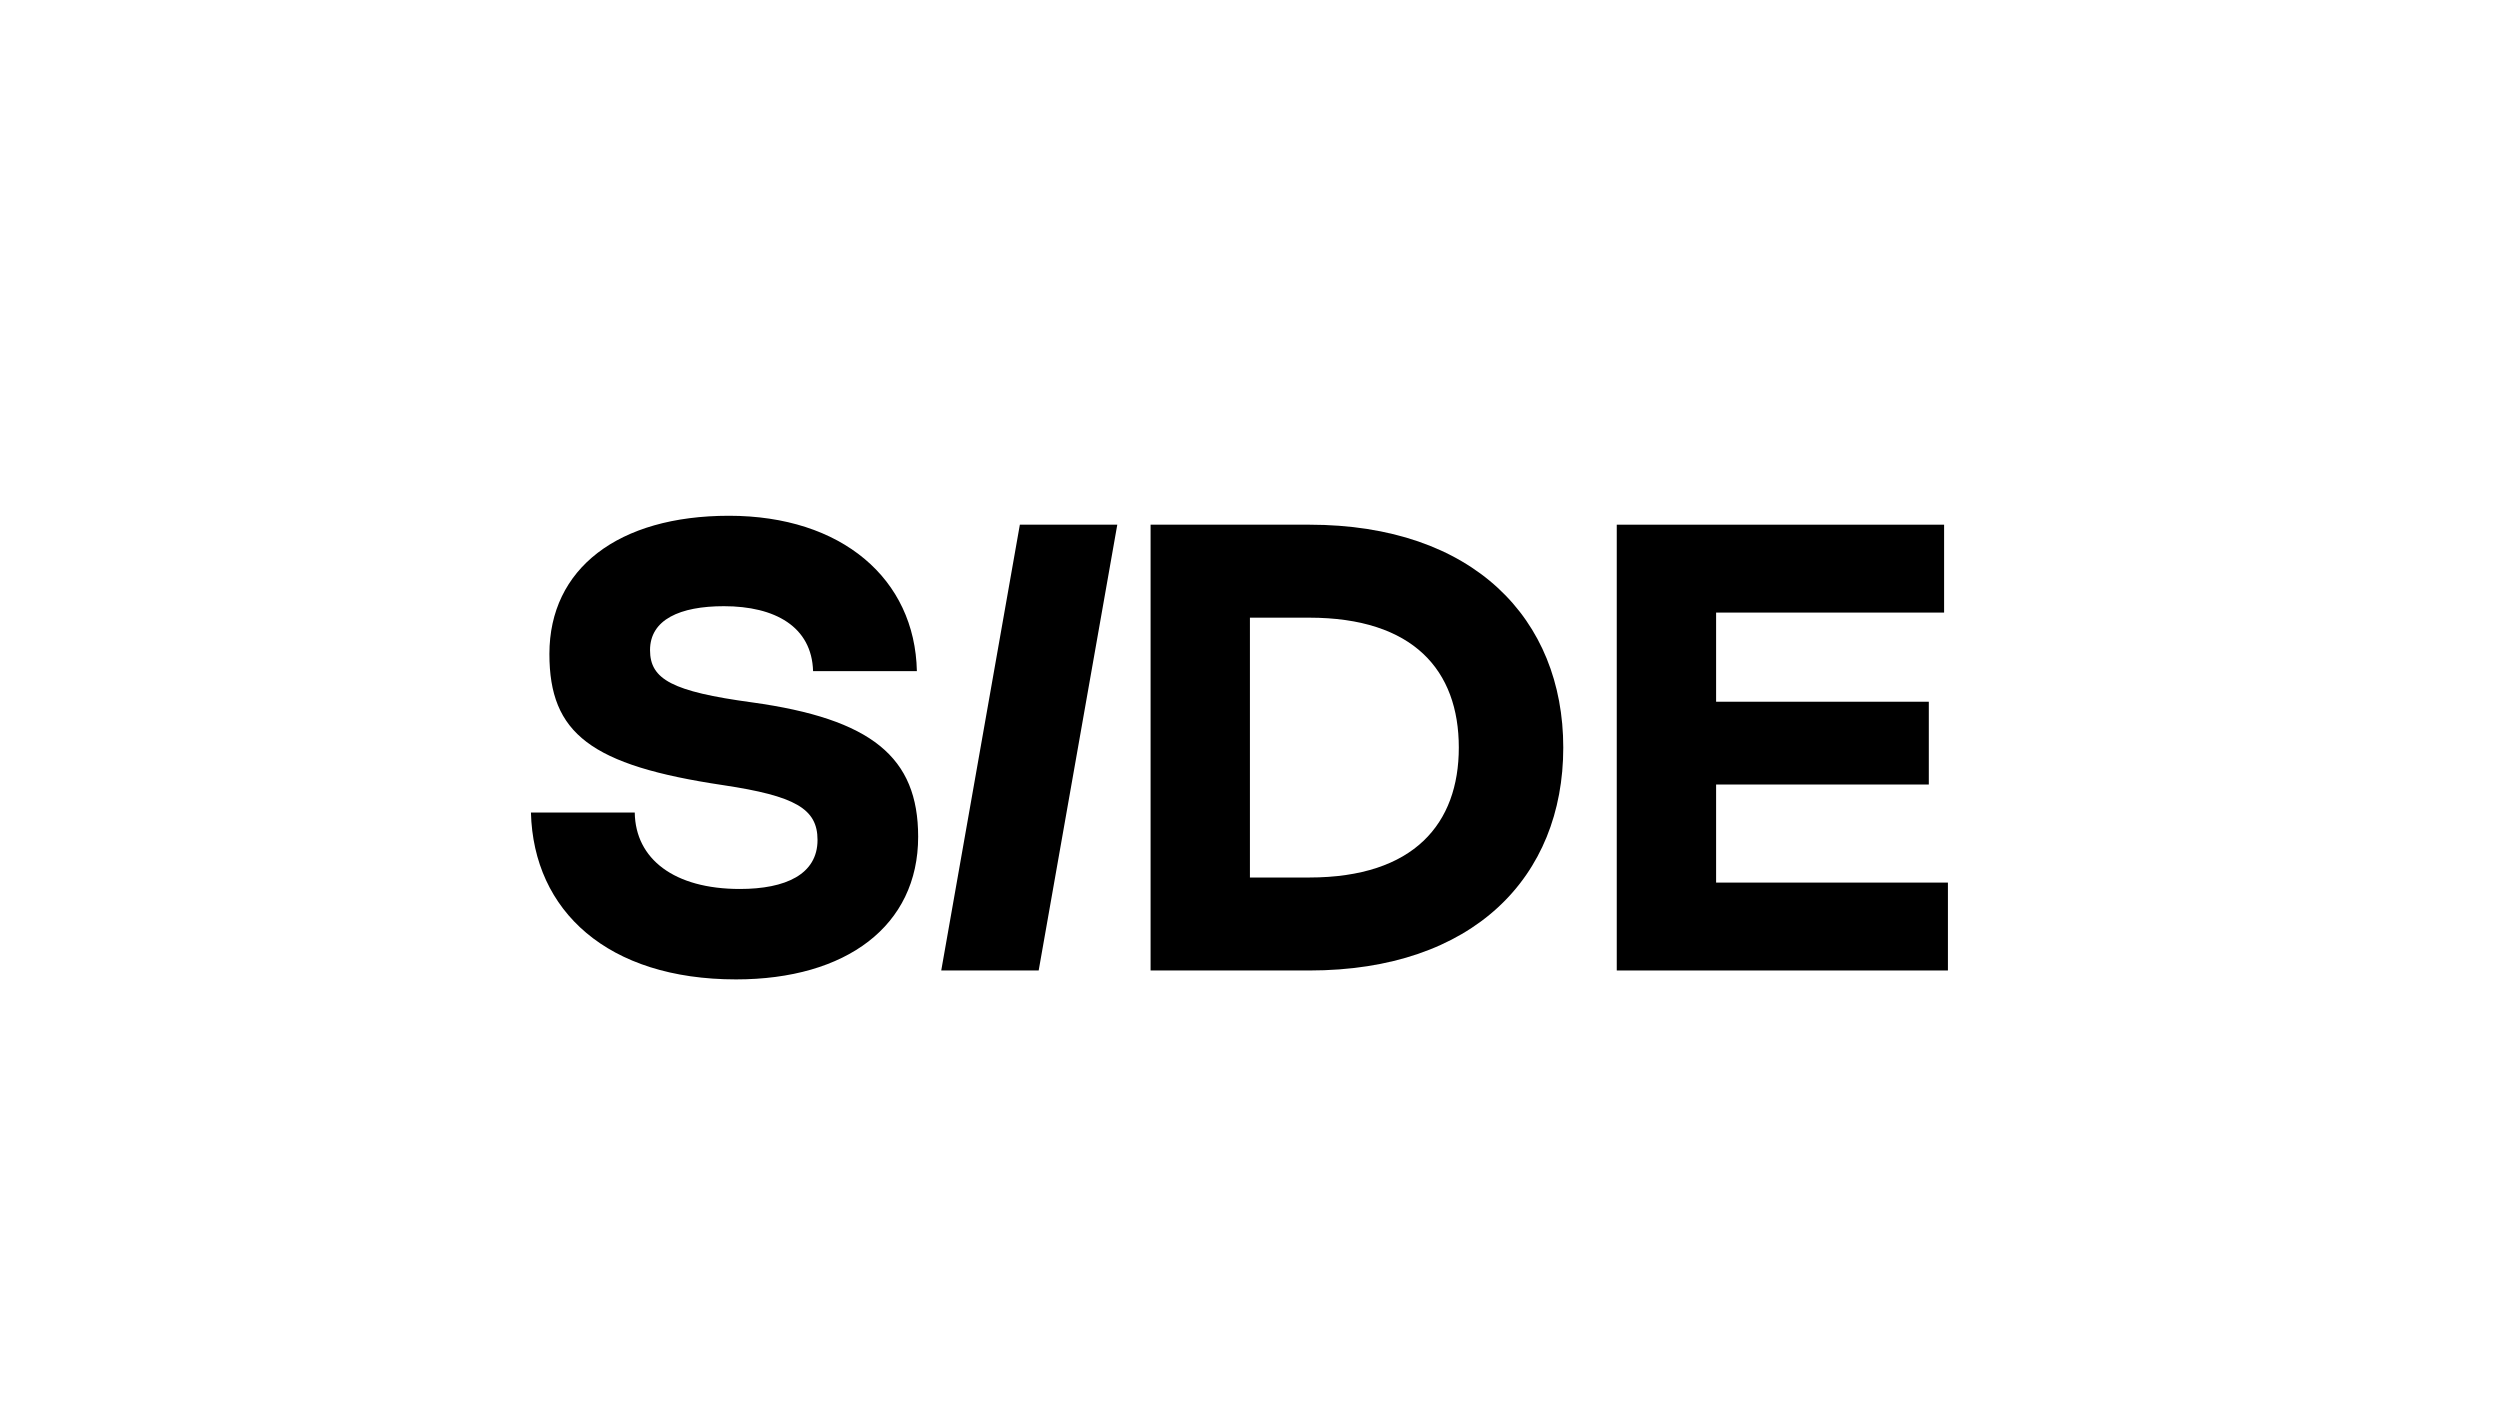
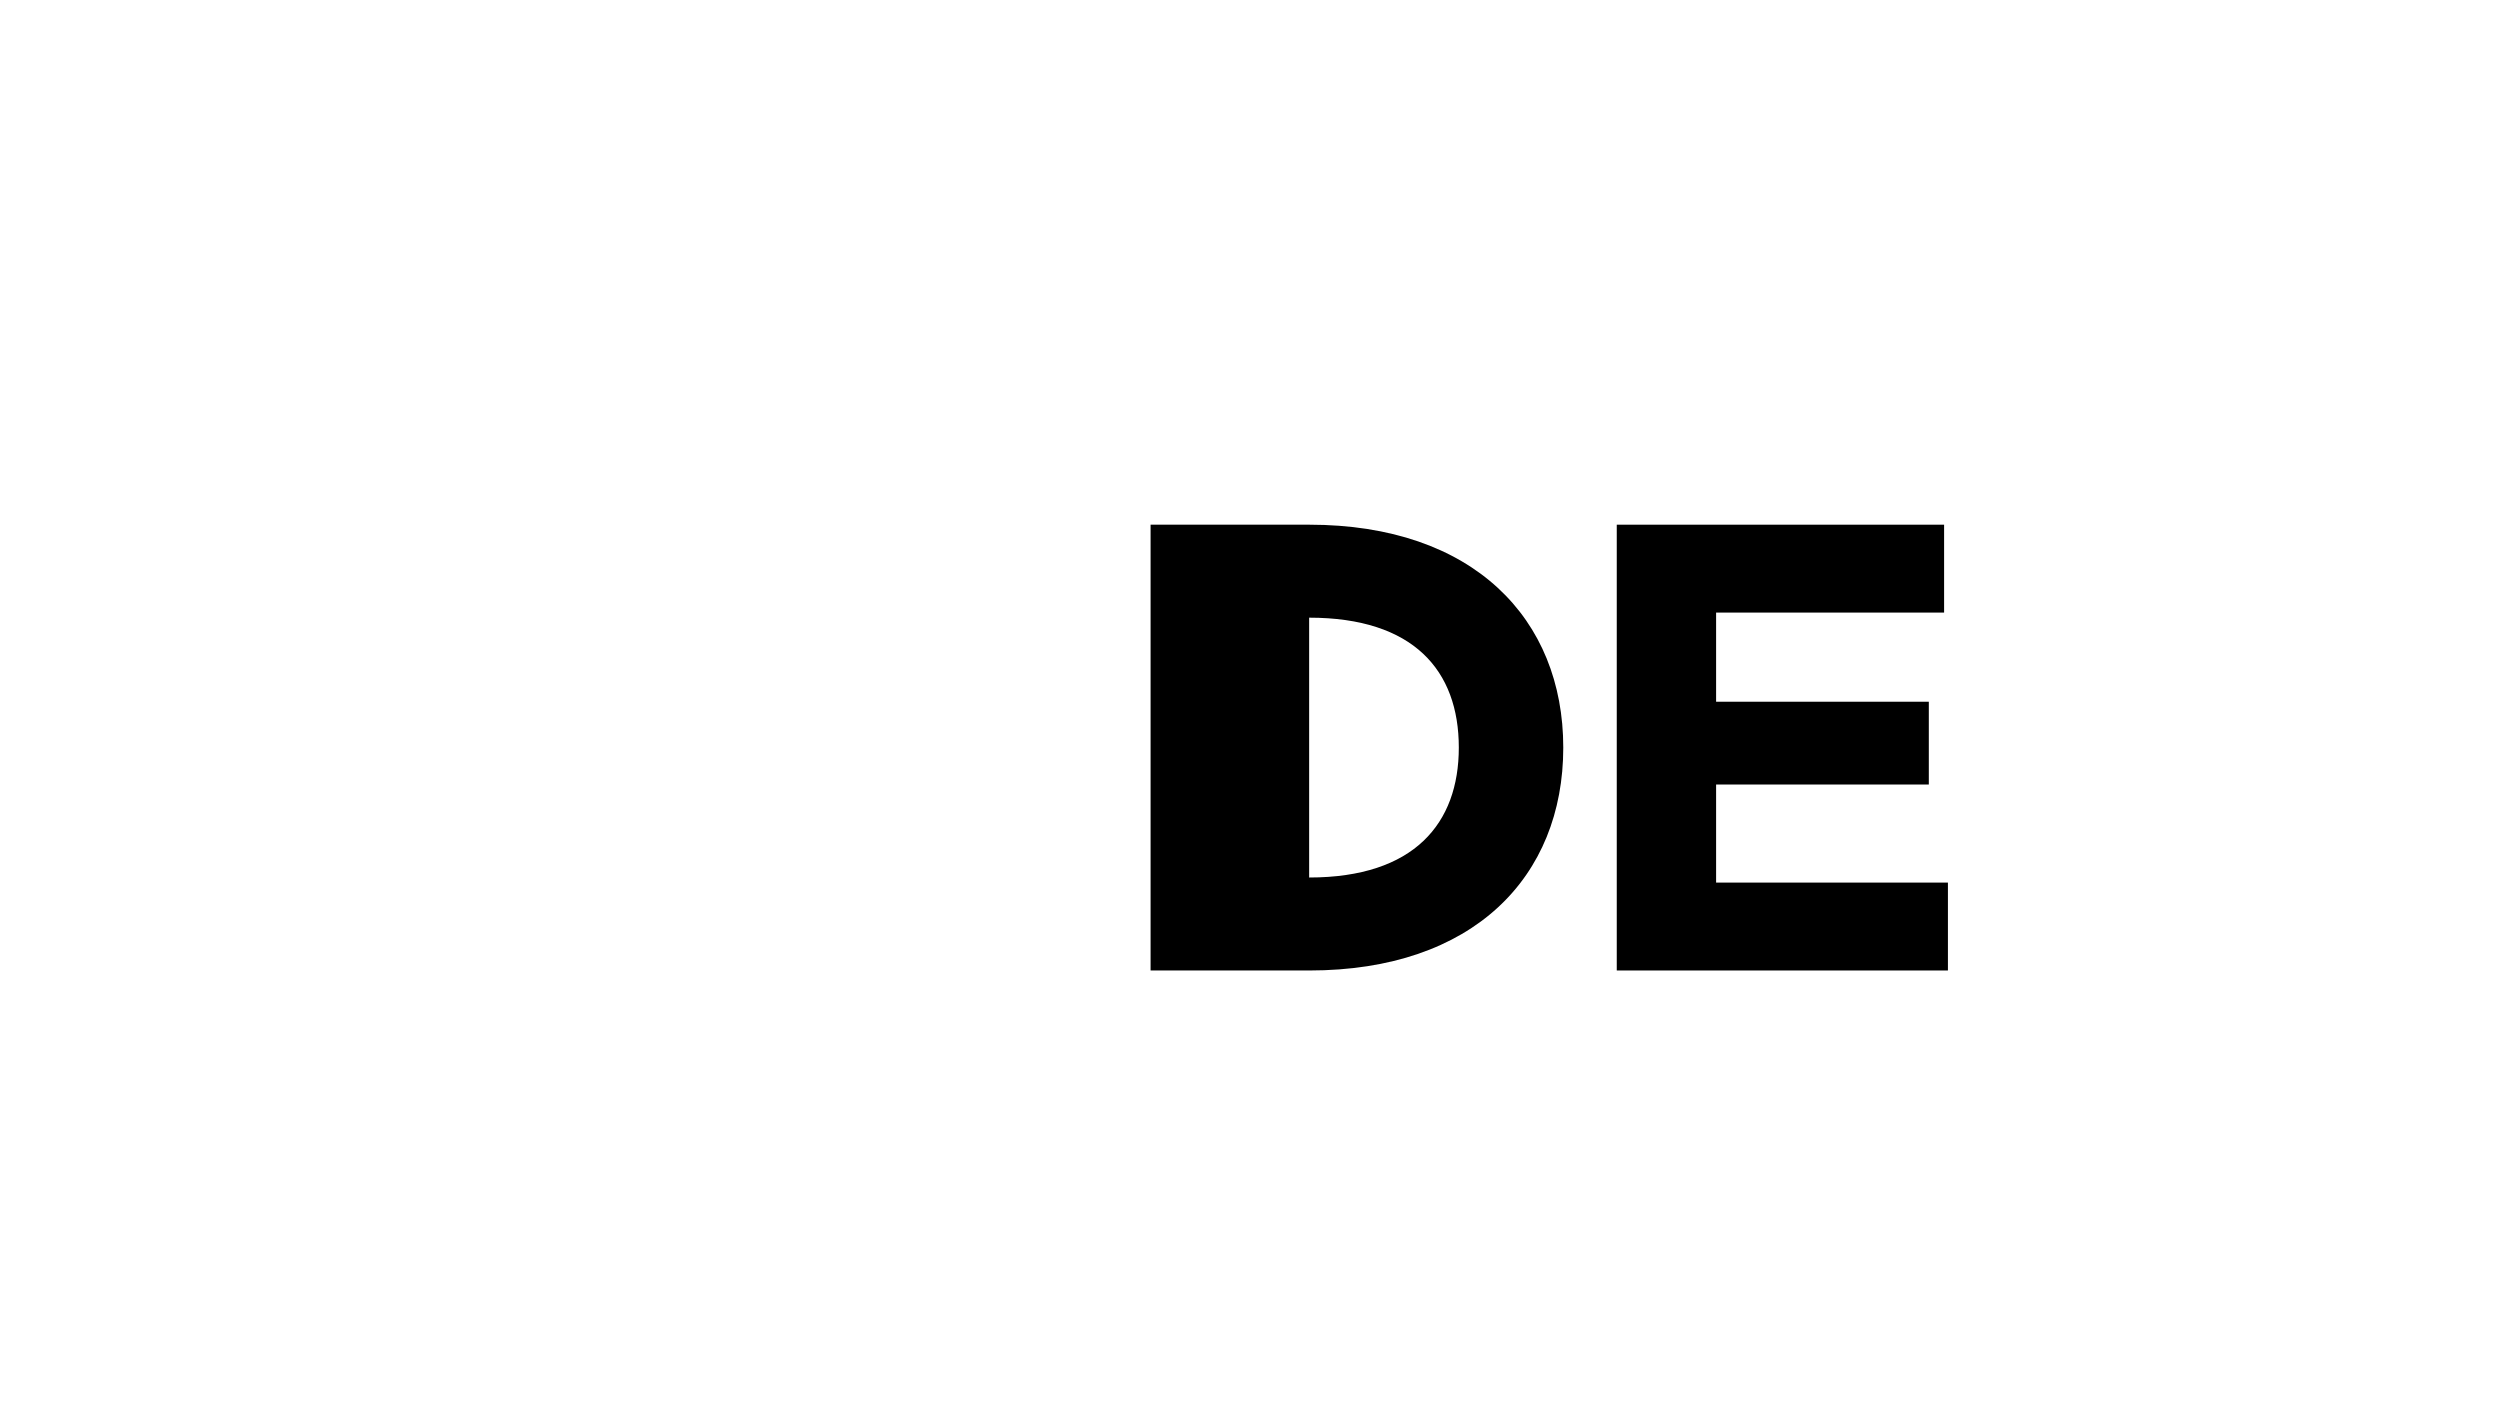
<svg xmlns="http://www.w3.org/2000/svg" version="1.1" id="Layer_1" x="0px" y="0px" viewBox="0 0 1920 1080" style="enable-background:new 0 0 1920 1080;" xml:space="preserve">
  <g>
-     <path d="M407.76,624.04h79.73c0.49,35.7,30.32,58.69,80.7,58.69c35.22,0,59.67-11.25,59.67-37.66c0-23.96-17.12-33.75-72.39-42.06 c-101.73-15.16-133.53-39.62-133.53-100.76c0-65.54,52.82-106.14,137.93-106.14c86.57,0,142.82,48.42,144.29,119.34h-79.72 c-0.98-34.24-29.35-49.89-68.48-49.89c-33.75,0-56.74,10.27-56.74,33.75c0,22.5,17.12,31.79,78.26,40.11 c91.95,12.72,127.66,42.06,127.66,103.2c0,68.48-55.27,109.56-139.88,109.56C466.94,752.18,409.72,699.85,407.76,624.04z" />
-     <path d="M783.25,402.96h74.83L797.7,745.34h-74.83L783.25,402.96z" />
-     <path d="M883.65,402.96h121.79c126.19,0,195.15,72.39,195.15,171.19c0,99.29-68.97,171.19-195.15,171.19H883.65V402.96z M1005.43,673.93c80.7,0,114.94-41.57,114.94-99.78c0-59.18-34.73-99.78-114.94-99.78h-45.49v199.56H1005.43z" />
+     <path d="M883.65,402.96h121.79c126.19,0,195.15,72.39,195.15,171.19c0,99.29-68.97,171.19-195.15,171.19H883.65V402.96z M1005.43,673.93c80.7,0,114.94-41.57,114.94-99.78c0-59.18-34.73-99.78-114.94-99.78v199.56H1005.43z" />
    <path d="M1241.67,402.96h251.4v67.5h-175.1v68.47h163.36v63.58h-163.36v75.32H1496v67.5h-254.33V402.96z" />
  </g>
</svg>